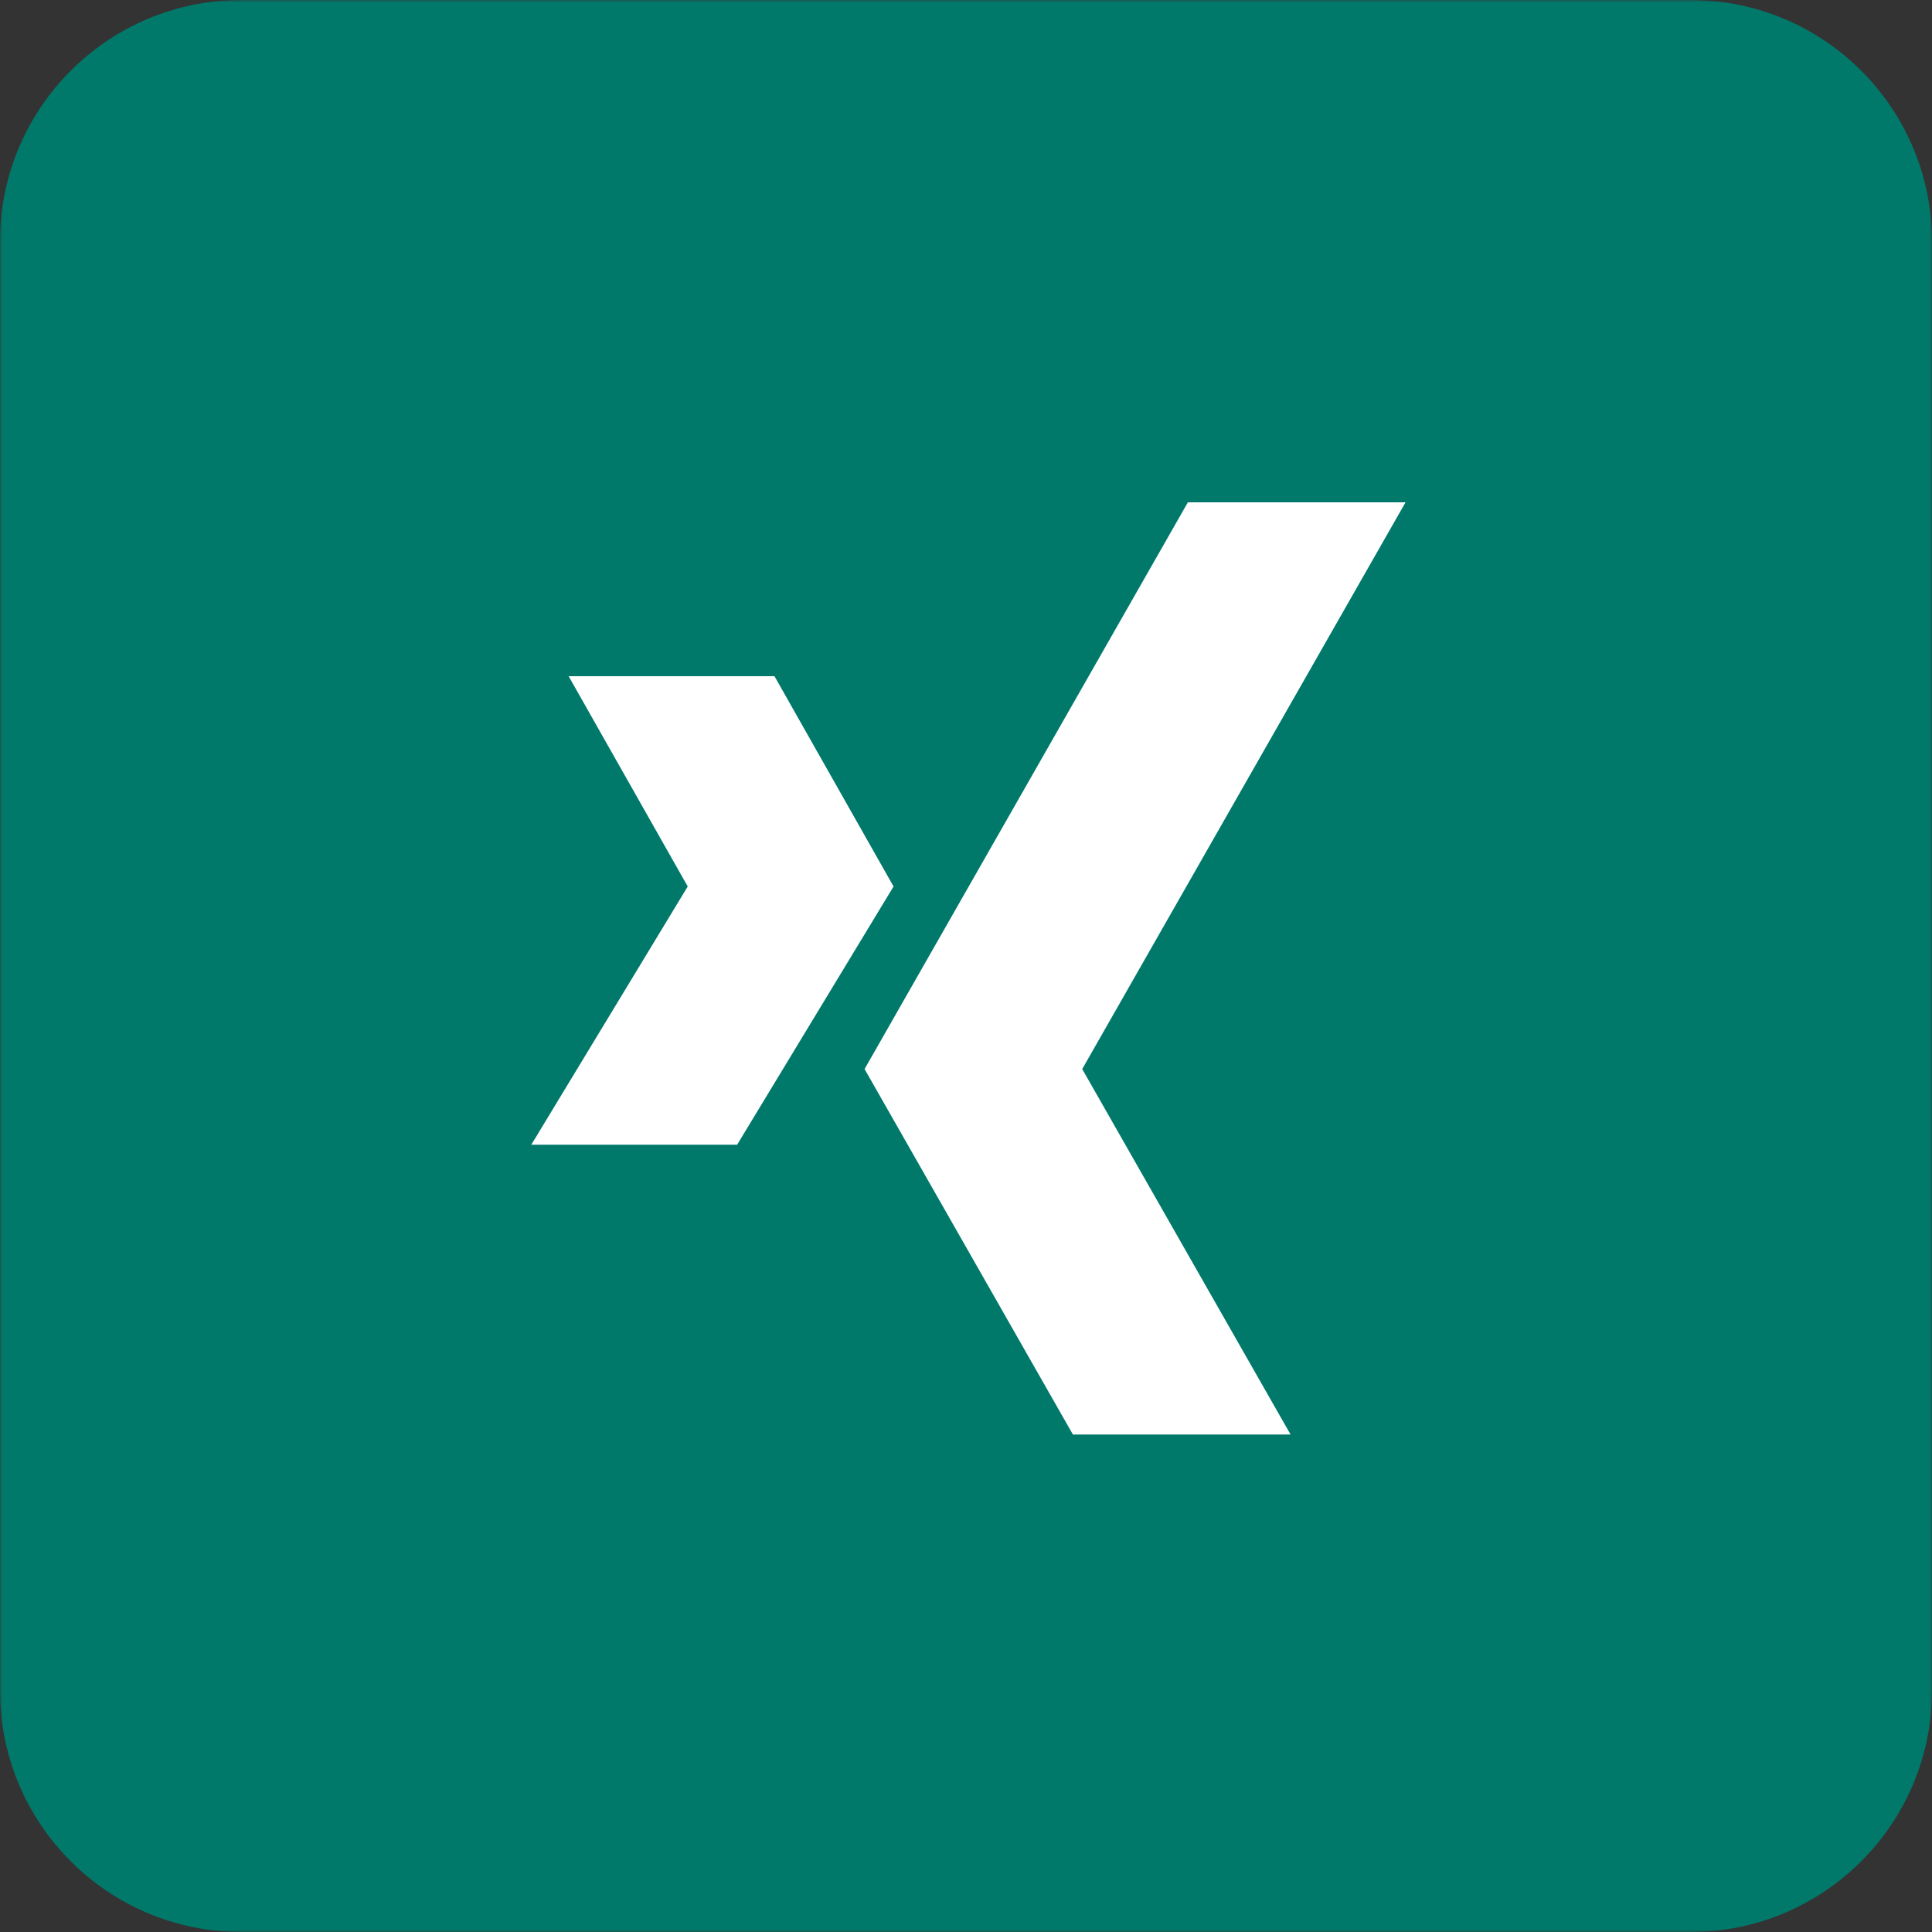
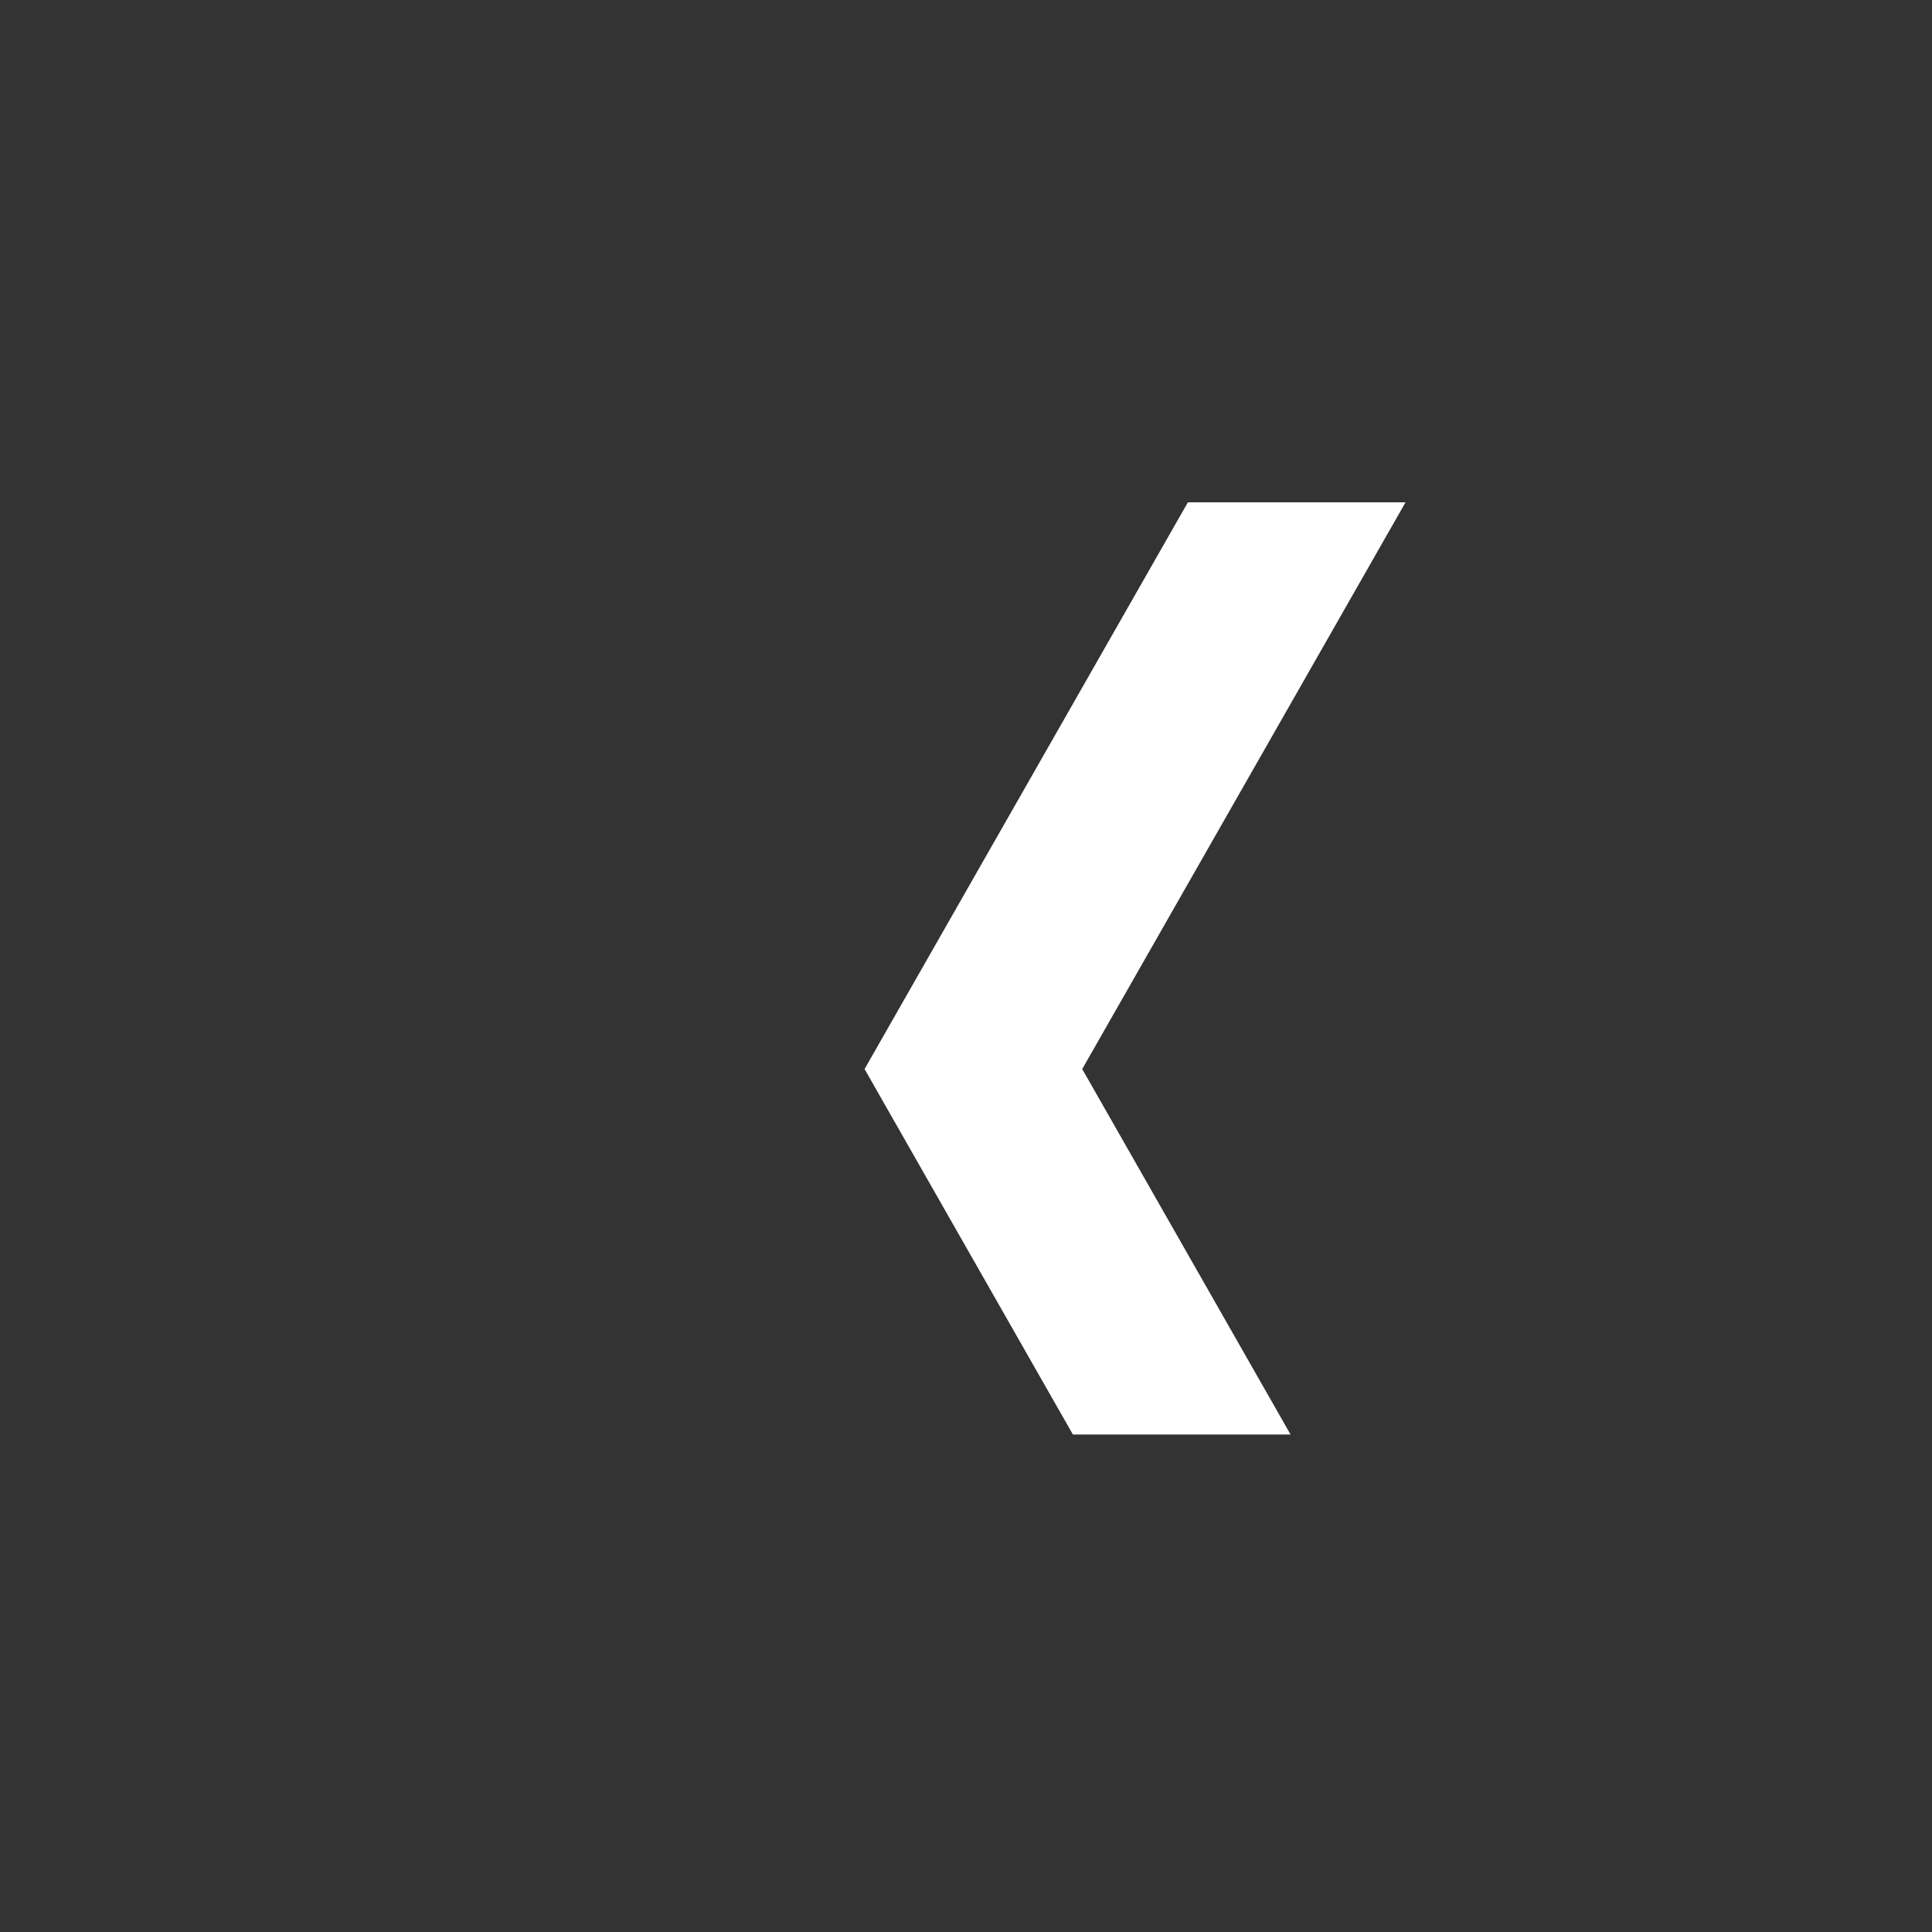
<svg xmlns="http://www.w3.org/2000/svg" xmlns:xlink="http://www.w3.org/1999/xlink" width="400" height="400" viewBox="0 0 400 400">
  <rect x="0" y="0" width="400" height="400" fill="#333333" stroke="none" />
  <defs>
-     <polygon id="xing-a" points="0 0 399.996 0 399.996 400 0 400" />
-   </defs>
+     </defs>
  <g fill="none" fill-rule="evenodd">
    <mask id="xing-b" fill="#fff">
      <use xlink:href="#xing-a" />
    </mask>
-     <path fill="#00796B" d="M399.996,350 C399.996,377.613 377.609,400 349.996,400 L49.996,400 C22.384,400 -0.004,377.613 -0.004,350 L-0.004,50 C-0.004,22.387 22.384,0 49.996,0 L349.996,0 C377.609,0 399.996,22.387 399.996,50 L399.996,350 Z" mask="url(#xing-b)" />
+     <path fill="#00796B" d="M399.996,350 C399.996,377.613 377.609,400 349.996,400 L49.996,400 C22.384,400 -0.004,377.613 -0.004,350 L-0.004,50 C-0.004,22.387 22.384,0 49.996,0 C377.609,0 399.996,22.387 399.996,50 L399.996,350 Z" mask="url(#xing-b)" />
    <g fill="#FFF" fill-rule="nonzero" transform="translate(110 104)">
      <polygon points="135.938 0 69 117.336 112.133 193 157.195 193 114.062 117.336 181 0" />
-       <polygon points="50.347 36 7.731 36 32.385 79.537 0 133 42.615 133 75 79.537" />
    </g>
  </g>
</svg>